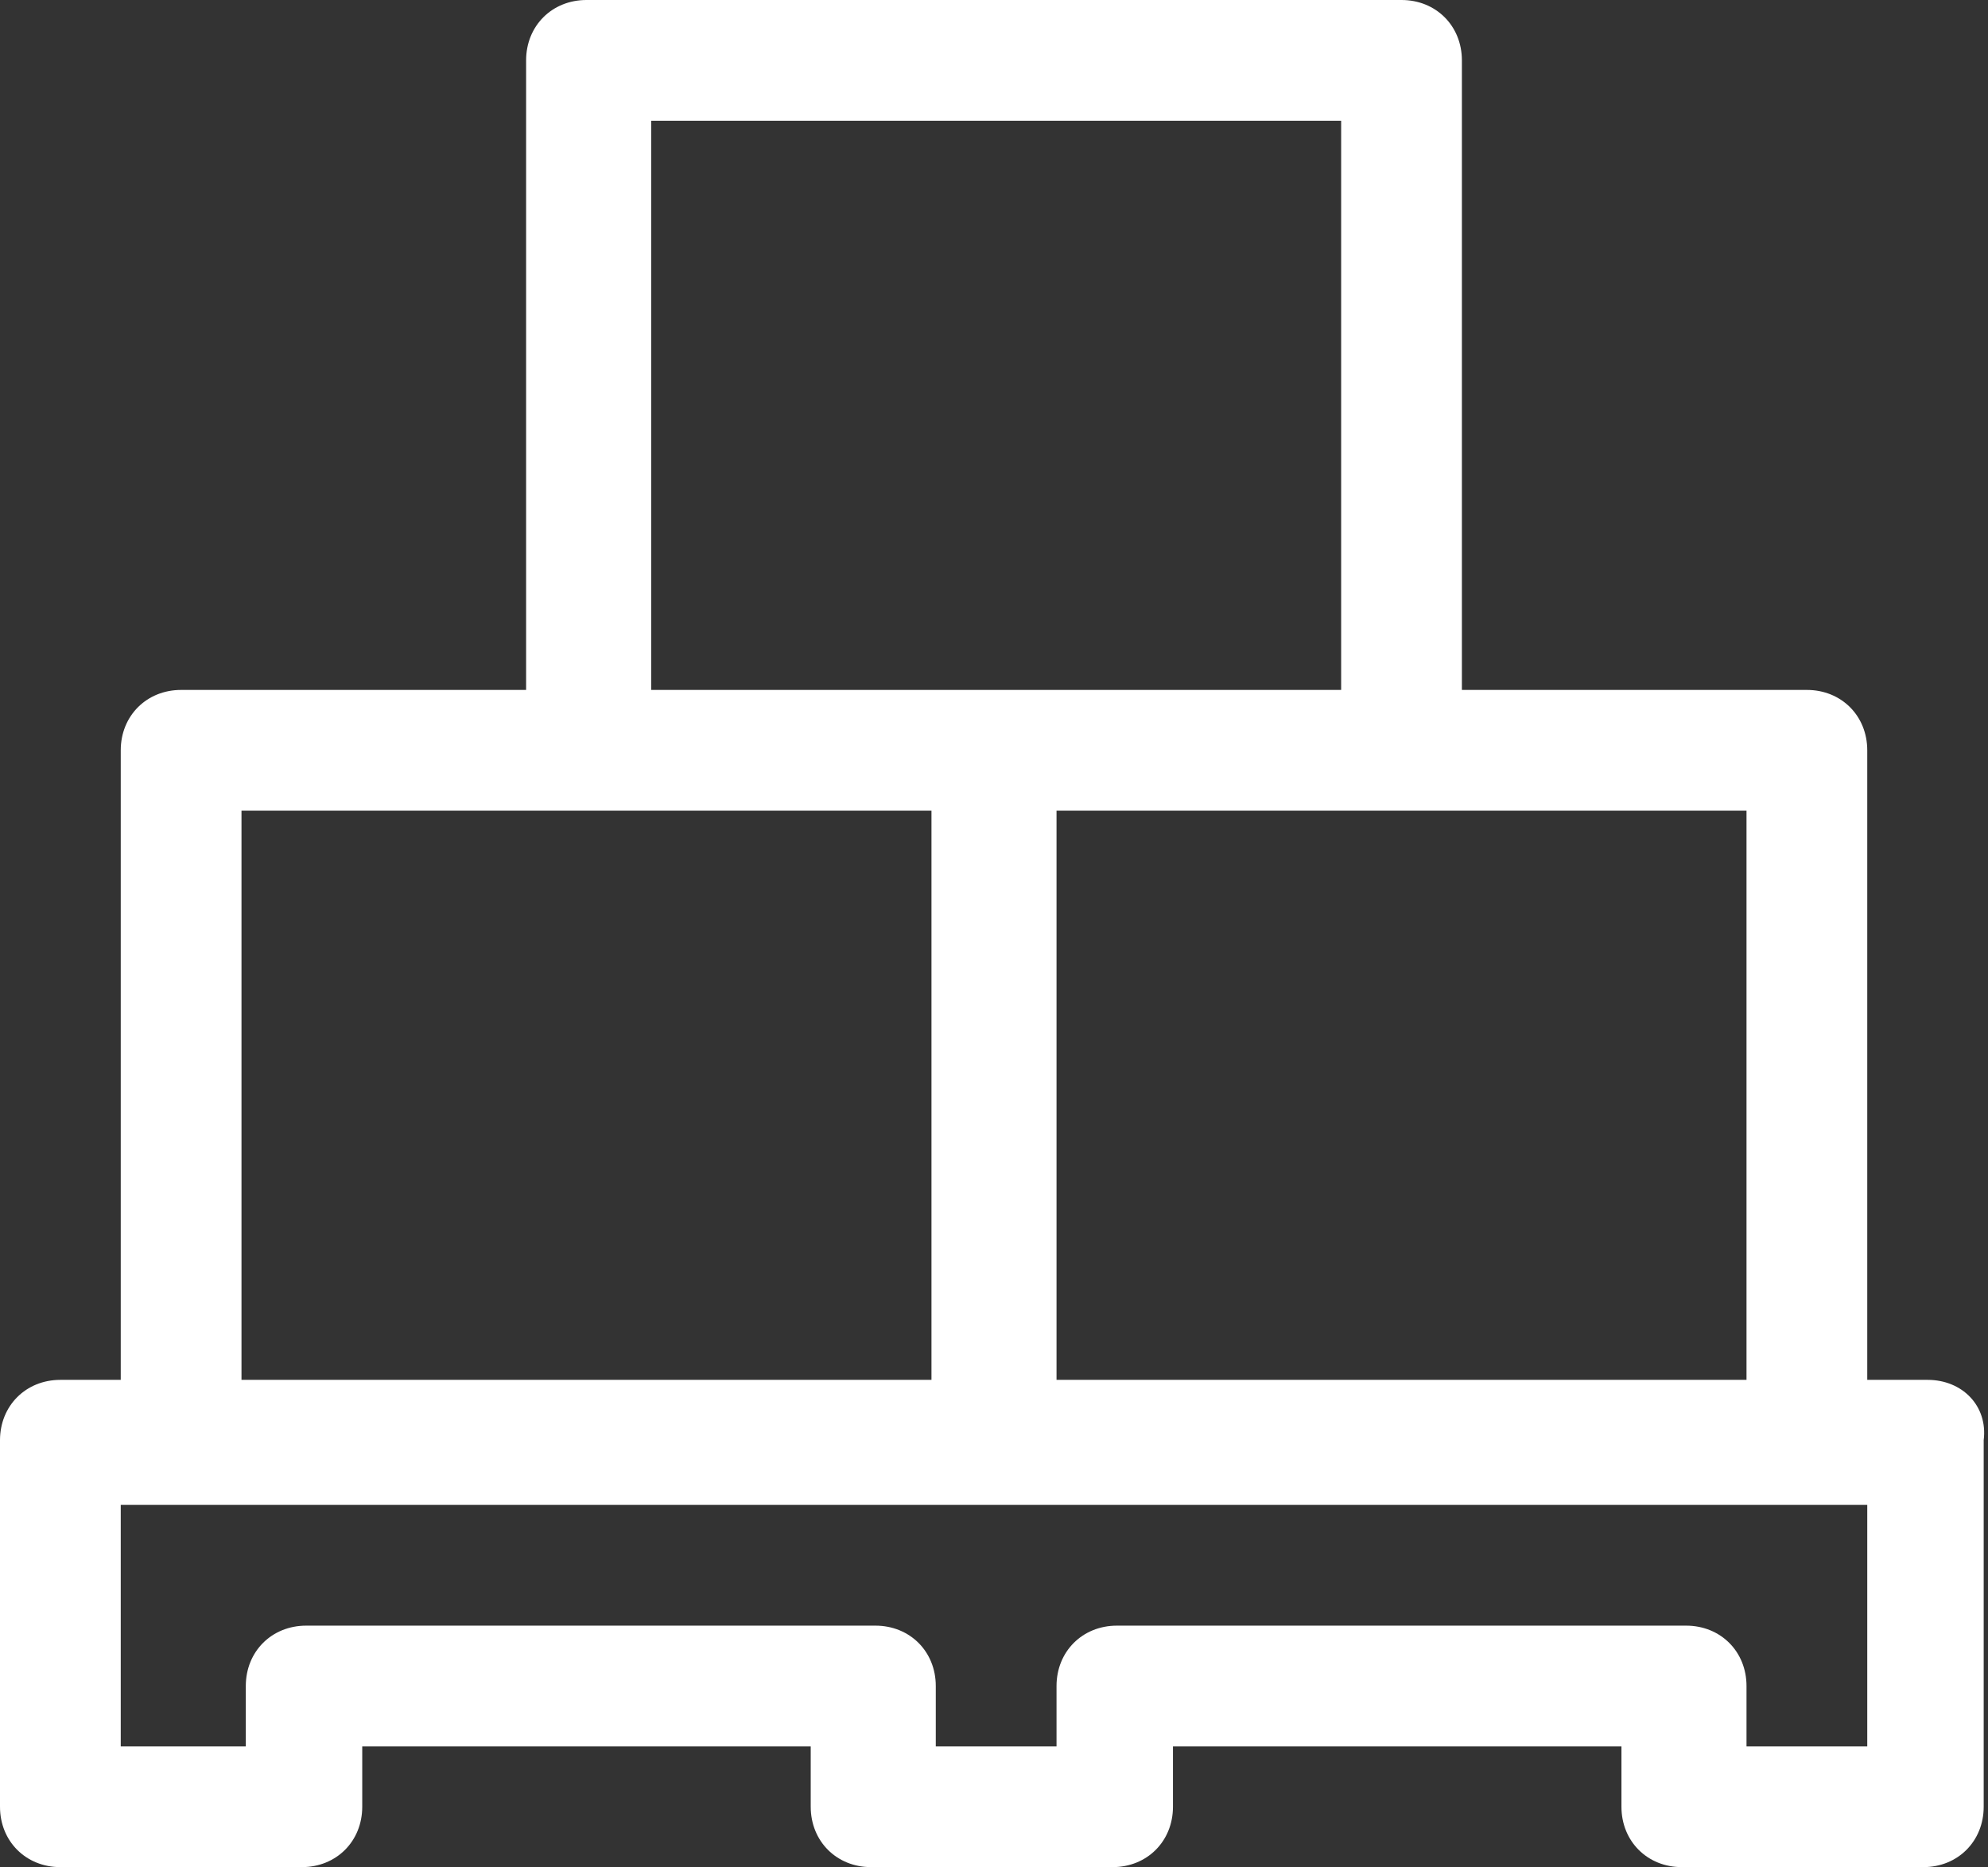
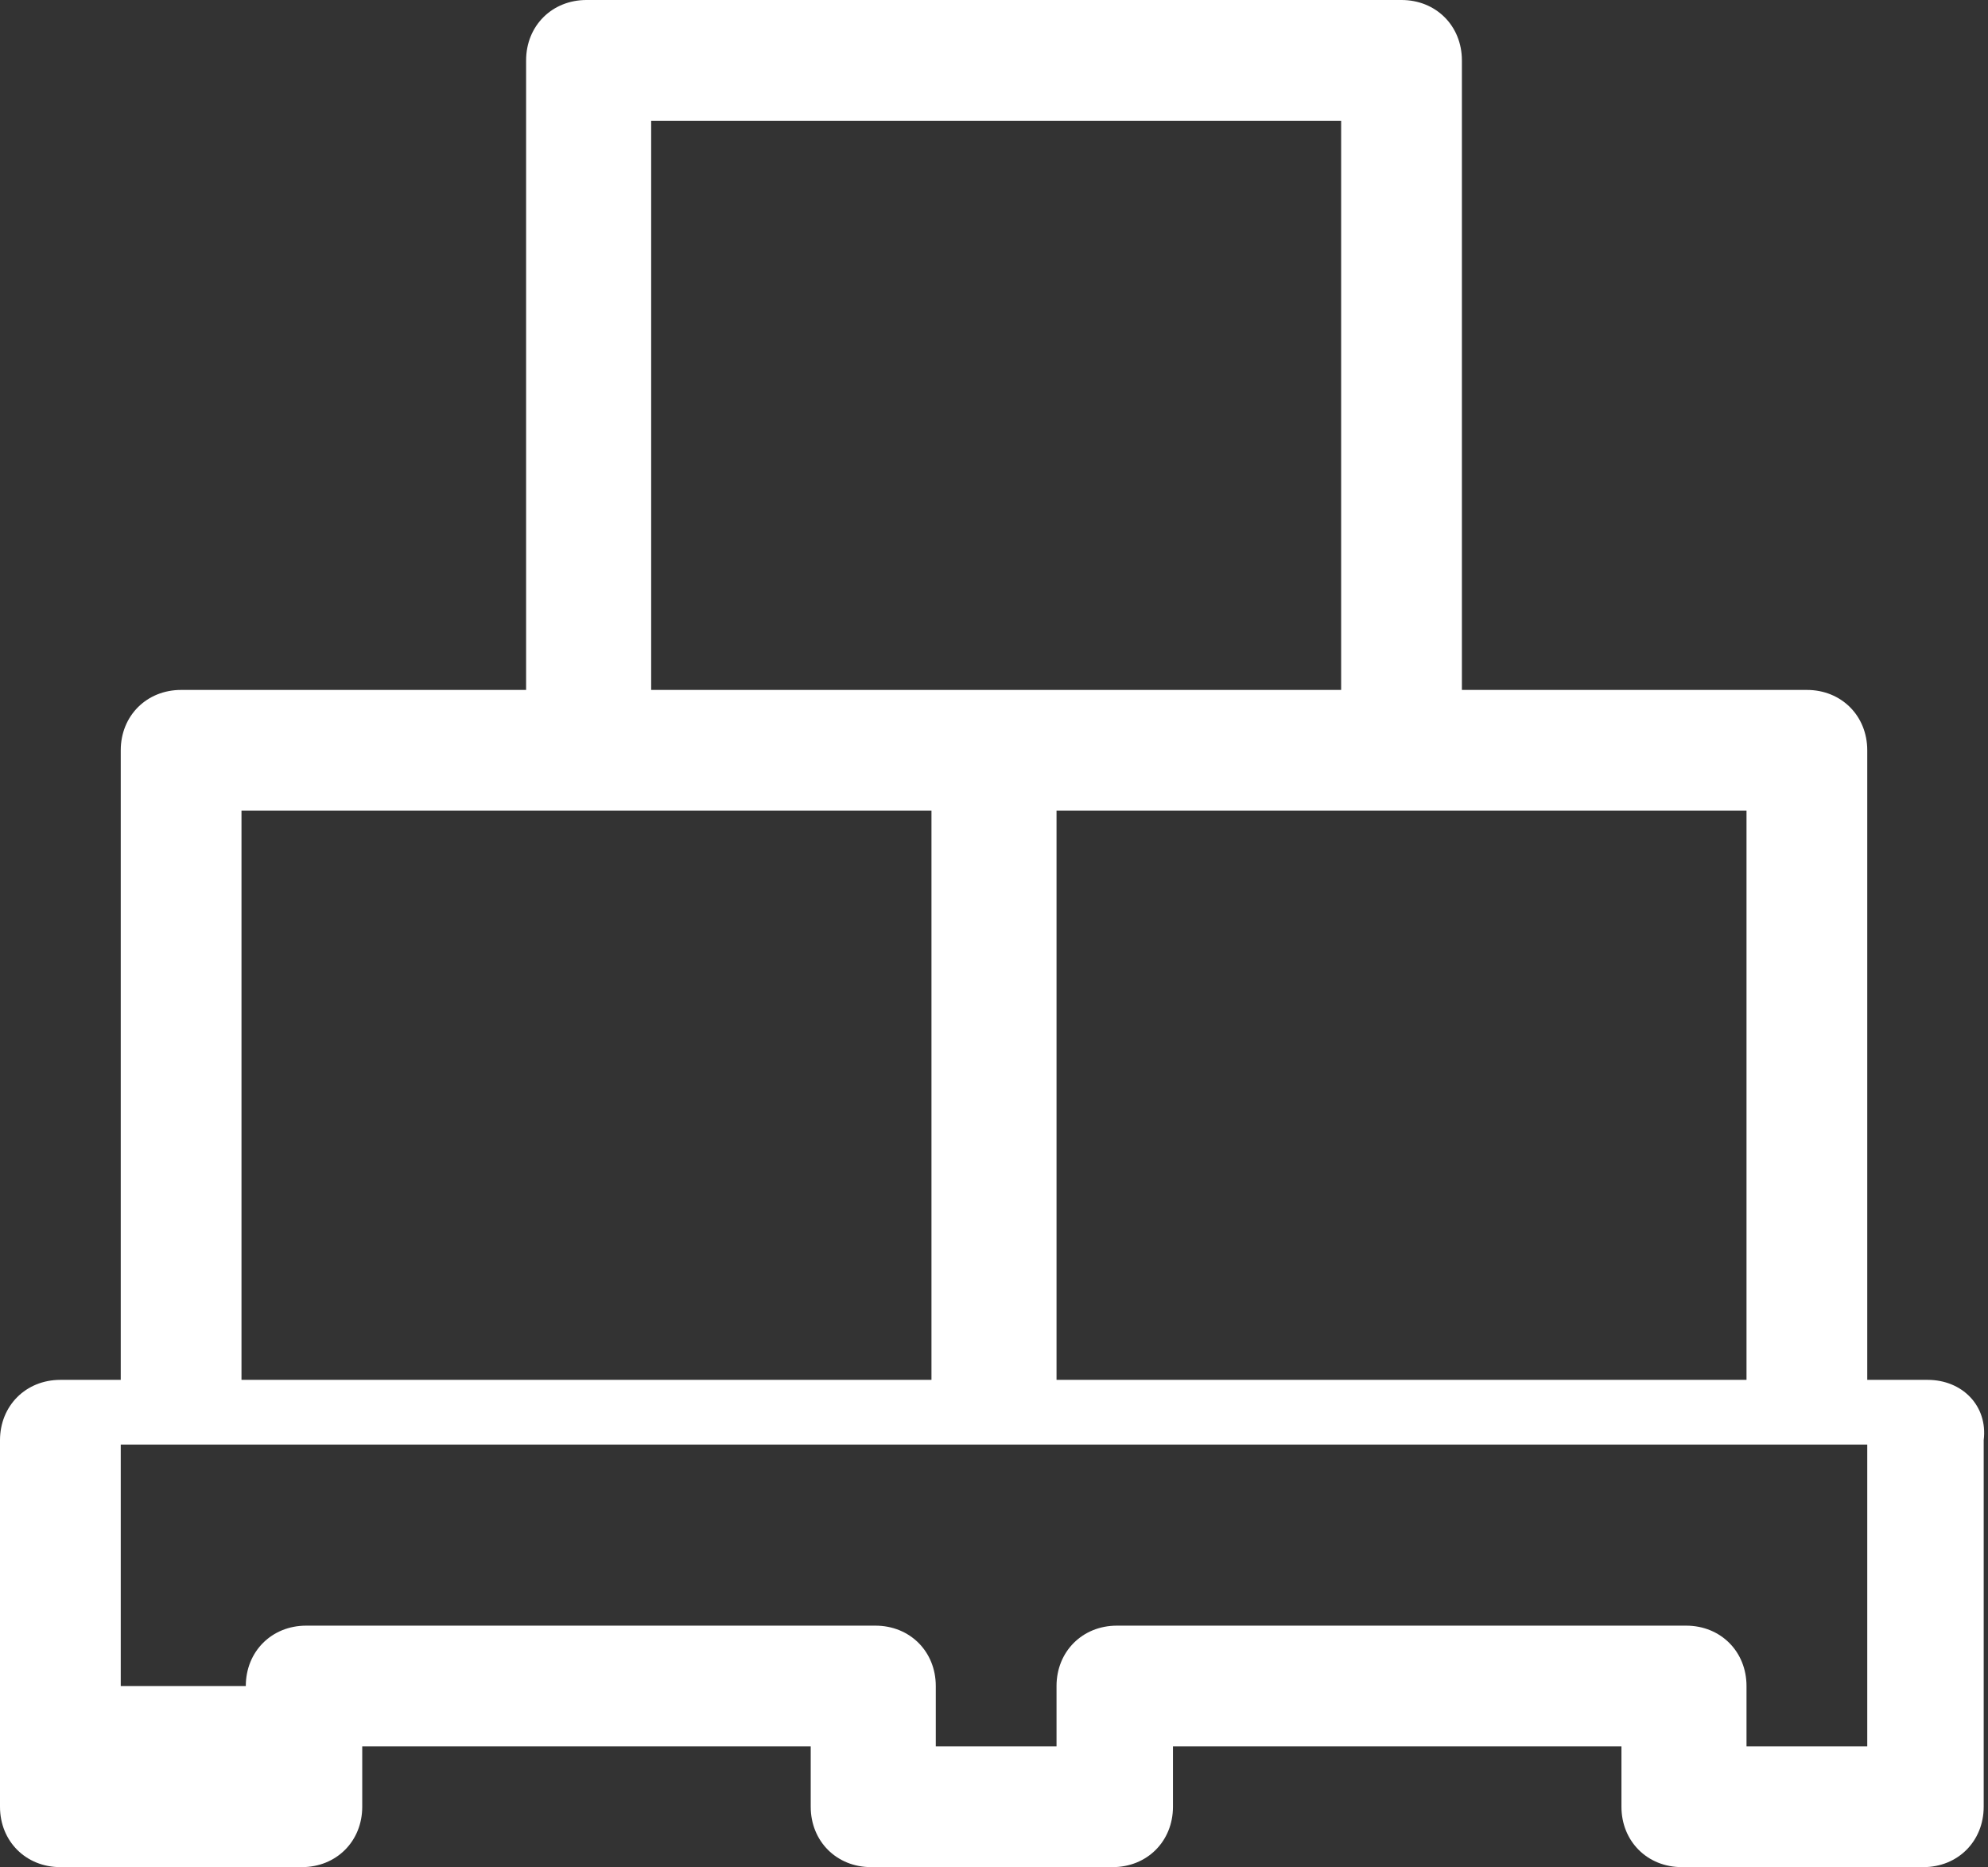
<svg xmlns="http://www.w3.org/2000/svg" version="1.1" id="Layer_1" x="0px" y="0px" viewBox="0 0 46.1 43.3" style="enable-background:new 0 0 46.1 43.3;" xml:space="preserve">
  <rect x="0" y="0" width="46.1" height="43.3" fill="#333333" stroke="none" />
  <style type="text/css">
	.st0{clip-path:url(#SVGID_2_);}
	.st1{clip-path:url(#SVGID_6_);}
	.st2{clip-path:url(#SVGID_8_);}
	.st3{opacity:0.38;clip-path:url(#SVGID_6_);}
	.st4{fill:#FFFFFF;}
	.st5{clip-path:url(#SVGID_14_);}
	.st6{opacity:0.82;clip-path:url(#SVGID_16_);fill:url(#SVGID_17_);}
	.st7{clip-path:url(#SVGID_16_);}
	.st8{clip-path:url(#SVGID_16_);fill:none;}
	.st9{clip-path:url(#SVGID_14_);fill:url(#SVGID_22_);}
	.st10{clip-path:url(#SVGID_24_);}
	.st11{clip-path:url(#SVGID_28_);}
	.st12{opacity:0.68;fill:#0080BD;}
	.st13{opacity:0.43;}
	.st14{clip-path:url(#SVGID_32_);}
	.st15{clip-path:url(#SVGID_36_);}
	.st16{clip-path:url(#SVGID_40_);}
	.st17{clip-path:url(#SVGID_44_);}
	.st18{clip-path:url(#SVGID_48_);}
	.st19{clip-path:url(#SVGID_52_);}
	.st20{clip-path:url(#SVGID_56_);}
	.st21{fill-rule:evenodd;clip-rule:evenodd;fill:#FFFFFF;}
</style>
  <g>
-     <path class="st4" d="M44.7,32h-1.4V17.4c0-0.8-0.6-1.4-1.4-1.4h-8V1.4c0-0.8-0.6-1.4-1.4-1.4H13.6c-0.8,0-1.4,0.6-1.4,1.4V16h-8   c-0.8,0-1.4,0.6-1.4,1.4V32H1.4C0.6,32,0,32.6,0,33.4v8.5c0,0.8,0.6,1.4,1.4,1.4h5.6c0.8,0,1.4-0.6,1.4-1.4v-1.4h10.4v1.4   c0,0.8,0.6,1.4,1.4,1.4h5.6c0.8,0,1.4-0.6,1.4-1.4v-1.4h10.4v1.4c0,0.8,0.6,1.4,1.4,1.4h5.6c0.8,0,1.4-0.6,1.4-1.4v-8.5   C46.1,32.6,45.5,32,44.7,32L44.7,32z M40.5,18.8V32h-16V18.8H40.5z M15.1,2.8h16V16h-16V2.8z M5.6,18.8h16V32h-16V18.8z M43.3,40.5   h-2.8v-1.4c0-0.8-0.6-1.4-1.4-1.4H25.9c-0.8,0-1.4,0.6-1.4,1.4v1.4h-2.8v-1.4c0-0.8-0.6-1.4-1.4-1.4H7.1c-0.8,0-1.4,0.6-1.4,1.4   v1.4H2.8v-5.6h40.5V40.5z M43.3,40.5" />
+     <path class="st4" d="M44.7,32h-1.4V17.4c0-0.8-0.6-1.4-1.4-1.4h-8V1.4c0-0.8-0.6-1.4-1.4-1.4H13.6c-0.8,0-1.4,0.6-1.4,1.4V16h-8   c-0.8,0-1.4,0.6-1.4,1.4V32H1.4C0.6,32,0,32.6,0,33.4v8.5c0,0.8,0.6,1.4,1.4,1.4h5.6c0.8,0,1.4-0.6,1.4-1.4v-1.4h10.4v1.4   c0,0.8,0.6,1.4,1.4,1.4h5.6c0.8,0,1.4-0.6,1.4-1.4v-1.4h10.4v1.4c0,0.8,0.6,1.4,1.4,1.4h5.6c0.8,0,1.4-0.6,1.4-1.4v-8.5   C46.1,32.6,45.5,32,44.7,32L44.7,32z M40.5,18.8V32h-16V18.8H40.5z M15.1,2.8h16V16h-16V2.8z M5.6,18.8h16V32h-16V18.8z M43.3,40.5   h-2.8v-1.4c0-0.8-0.6-1.4-1.4-1.4H25.9c-0.8,0-1.4,0.6-1.4,1.4v1.4h-2.8v-1.4c0-0.8-0.6-1.4-1.4-1.4H7.1c-0.8,0-1.4,0.6-1.4,1.4   H2.8v-5.6h40.5V40.5z M43.3,40.5" />
  </g>
</svg>